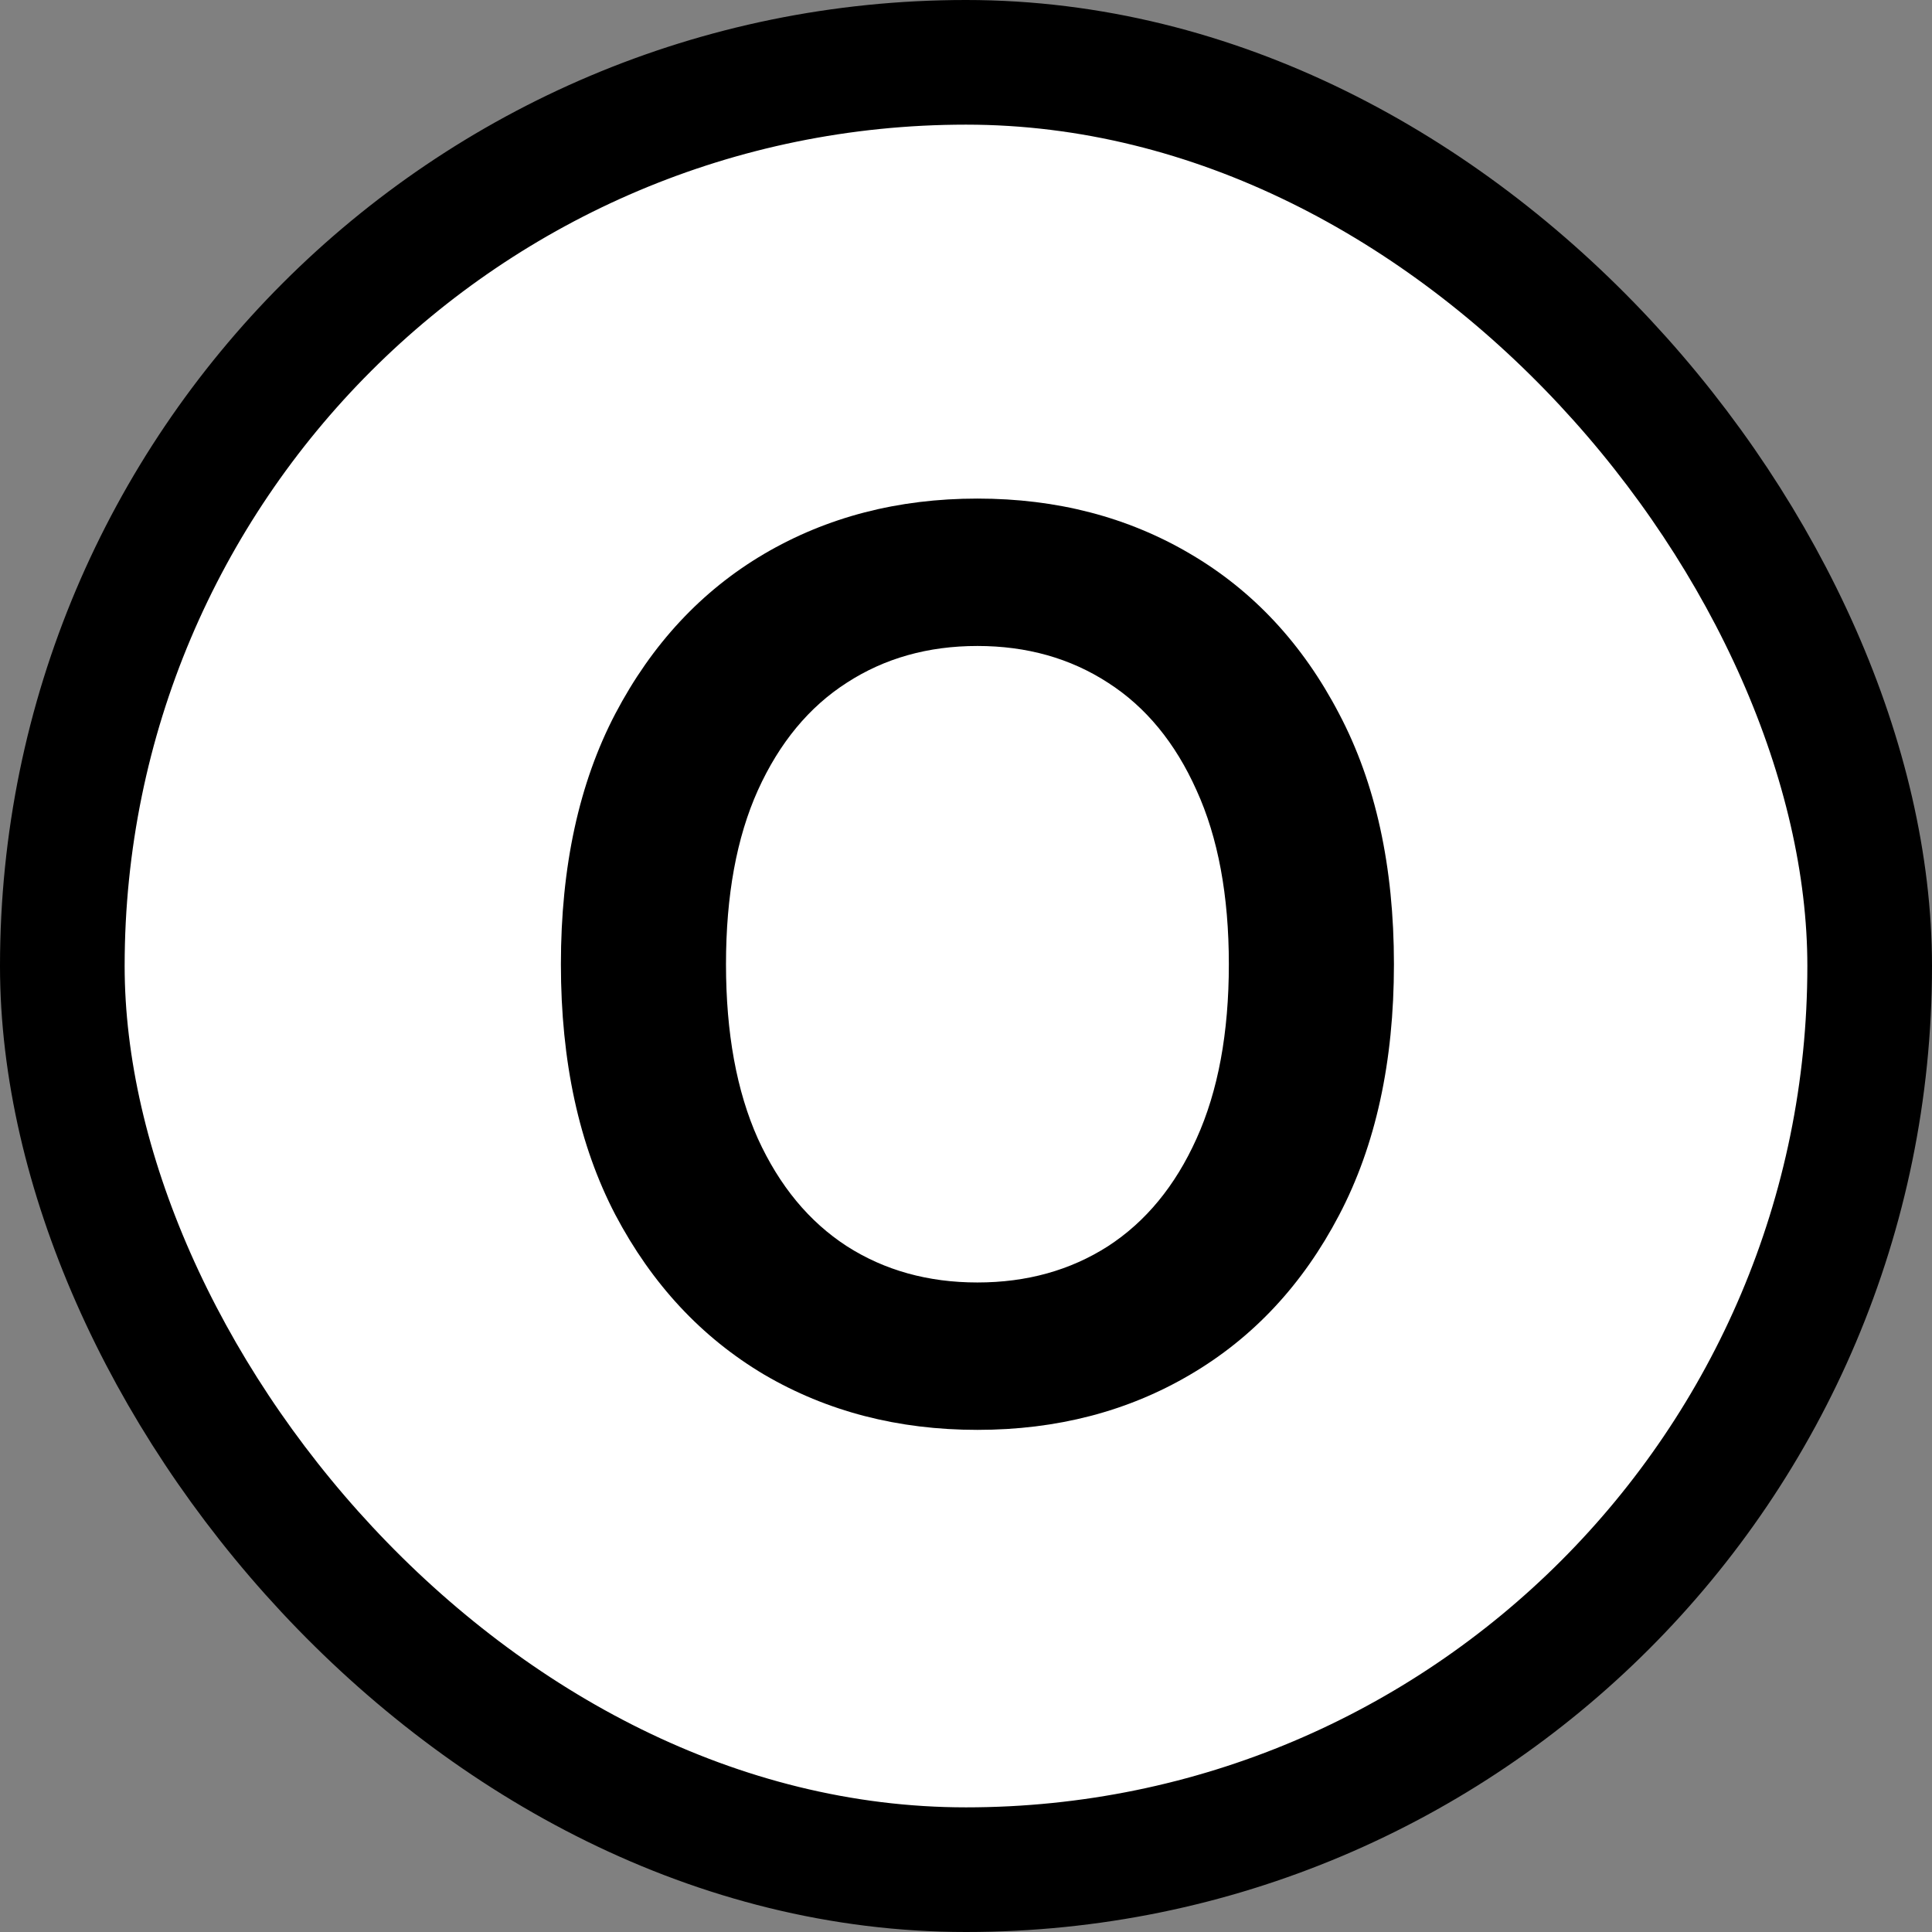
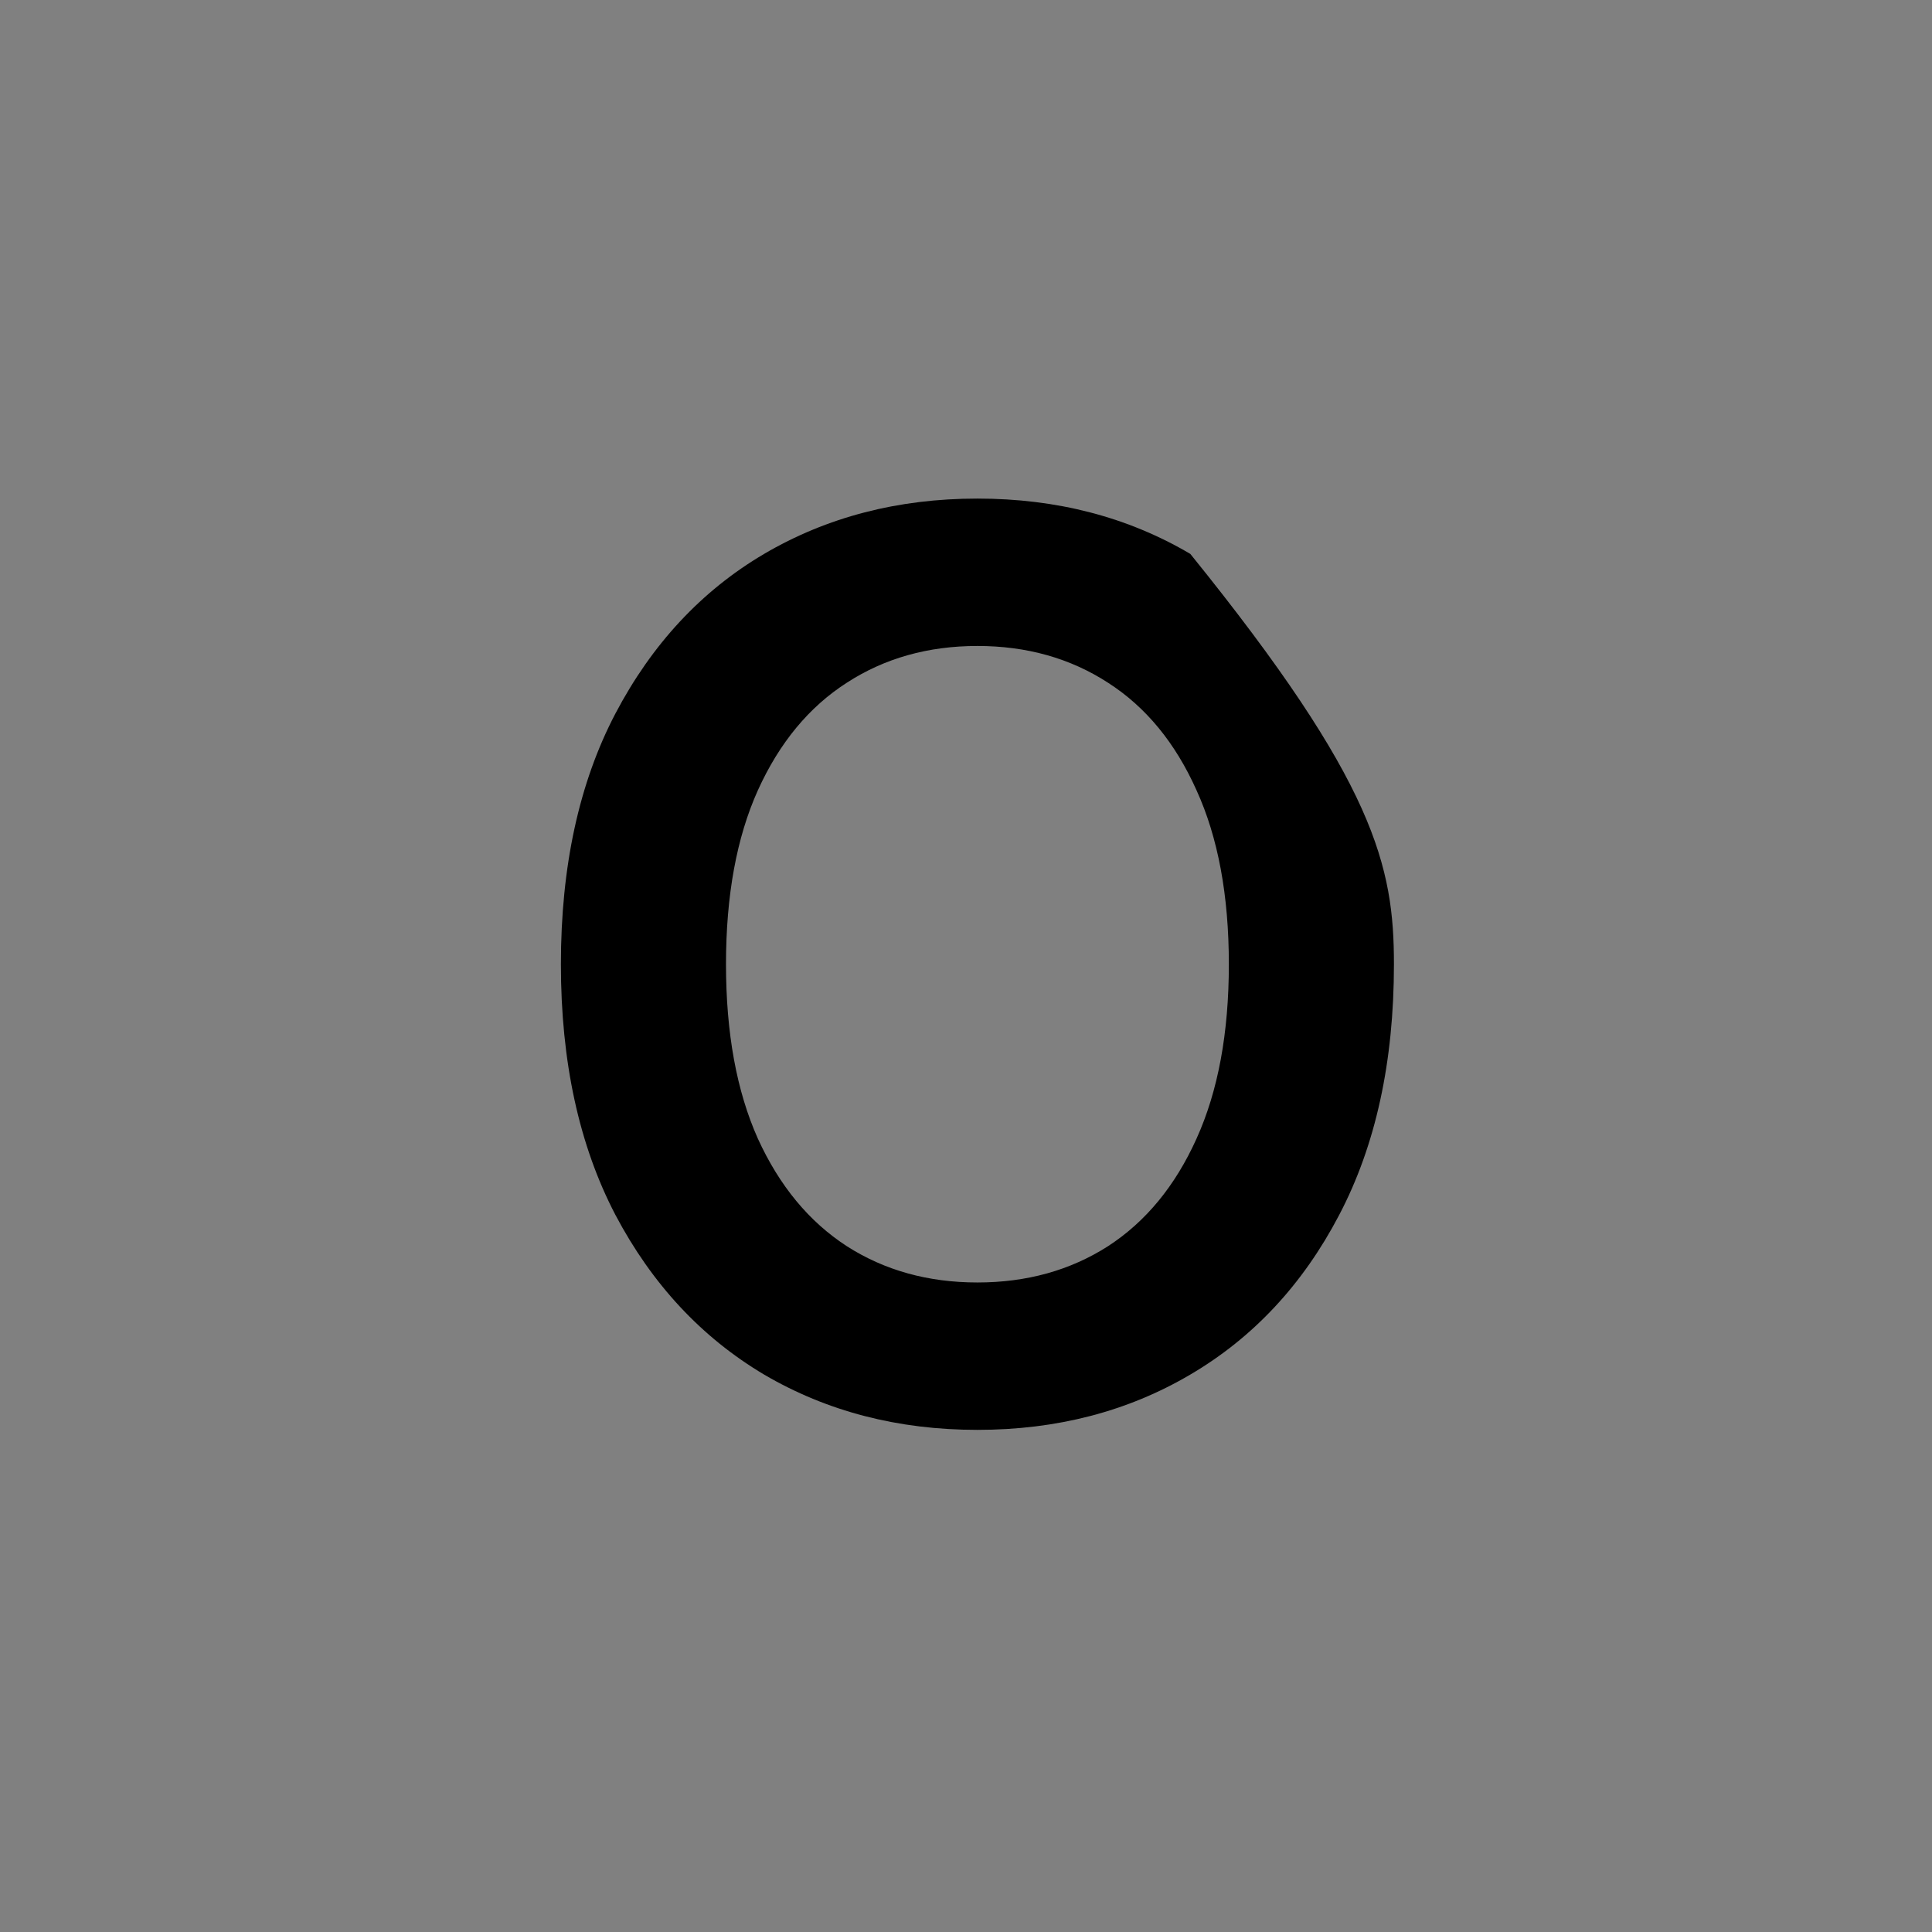
<svg xmlns="http://www.w3.org/2000/svg" width="62" height="62" viewBox="0 0 62 62" fill="none">
  <rect x="0" y="0" width="62" height="62" fill="#808080" stroke="none" />
-   <rect x="2" y="2" width="58" height="58" rx="29" fill="white" stroke="black" stroke-width="4" />
-   <path d="M44.733 30.943C44.733 34.078 44.146 36.762 42.972 38.997C41.807 41.222 40.216 42.927 38.199 44.111C36.191 45.294 33.914 45.886 31.366 45.886C28.819 45.886 26.537 45.294 24.52 44.111C22.512 42.918 20.921 41.208 19.747 38.983C18.582 36.748 18 34.068 18 30.943C18 27.809 18.582 25.129 19.747 22.903C20.921 20.669 22.512 18.959 24.52 17.776C26.537 16.592 28.819 16 31.366 16C33.914 16 36.191 16.592 38.199 17.776C40.216 18.959 41.807 20.669 42.972 22.903C44.146 25.129 44.733 27.809 44.733 30.943ZM39.435 30.943C39.435 28.737 39.089 26.876 38.398 25.361C37.716 23.836 36.769 22.686 35.557 21.909C34.345 21.123 32.948 20.73 31.366 20.73C29.785 20.73 28.388 21.123 27.176 21.909C25.964 22.686 25.012 23.836 24.321 25.361C23.639 26.876 23.298 28.737 23.298 30.943C23.298 33.15 23.639 35.015 24.321 36.54C25.012 38.055 25.964 39.206 27.176 39.992C28.388 40.768 29.785 41.156 31.366 41.156C32.948 41.156 34.345 40.768 35.557 39.992C36.769 39.206 37.716 38.055 38.398 36.54C39.089 35.015 39.435 33.15 39.435 30.943Z" fill="black" />
+   <path d="M44.733 30.943C44.733 34.078 44.146 36.762 42.972 38.997C41.807 41.222 40.216 42.927 38.199 44.111C36.191 45.294 33.914 45.886 31.366 45.886C28.819 45.886 26.537 45.294 24.52 44.111C22.512 42.918 20.921 41.208 19.747 38.983C18.582 36.748 18 34.068 18 30.943C18 27.809 18.582 25.129 19.747 22.903C20.921 20.669 22.512 18.959 24.52 17.776C26.537 16.592 28.819 16 31.366 16C33.914 16 36.191 16.592 38.199 17.776C44.146 25.129 44.733 27.809 44.733 30.943ZM39.435 30.943C39.435 28.737 39.089 26.876 38.398 25.361C37.716 23.836 36.769 22.686 35.557 21.909C34.345 21.123 32.948 20.73 31.366 20.73C29.785 20.73 28.388 21.123 27.176 21.909C25.964 22.686 25.012 23.836 24.321 25.361C23.639 26.876 23.298 28.737 23.298 30.943C23.298 33.15 23.639 35.015 24.321 36.54C25.012 38.055 25.964 39.206 27.176 39.992C28.388 40.768 29.785 41.156 31.366 41.156C32.948 41.156 34.345 40.768 35.557 39.992C36.769 39.206 37.716 38.055 38.398 36.54C39.089 35.015 39.435 33.15 39.435 30.943Z" fill="black" />
</svg>